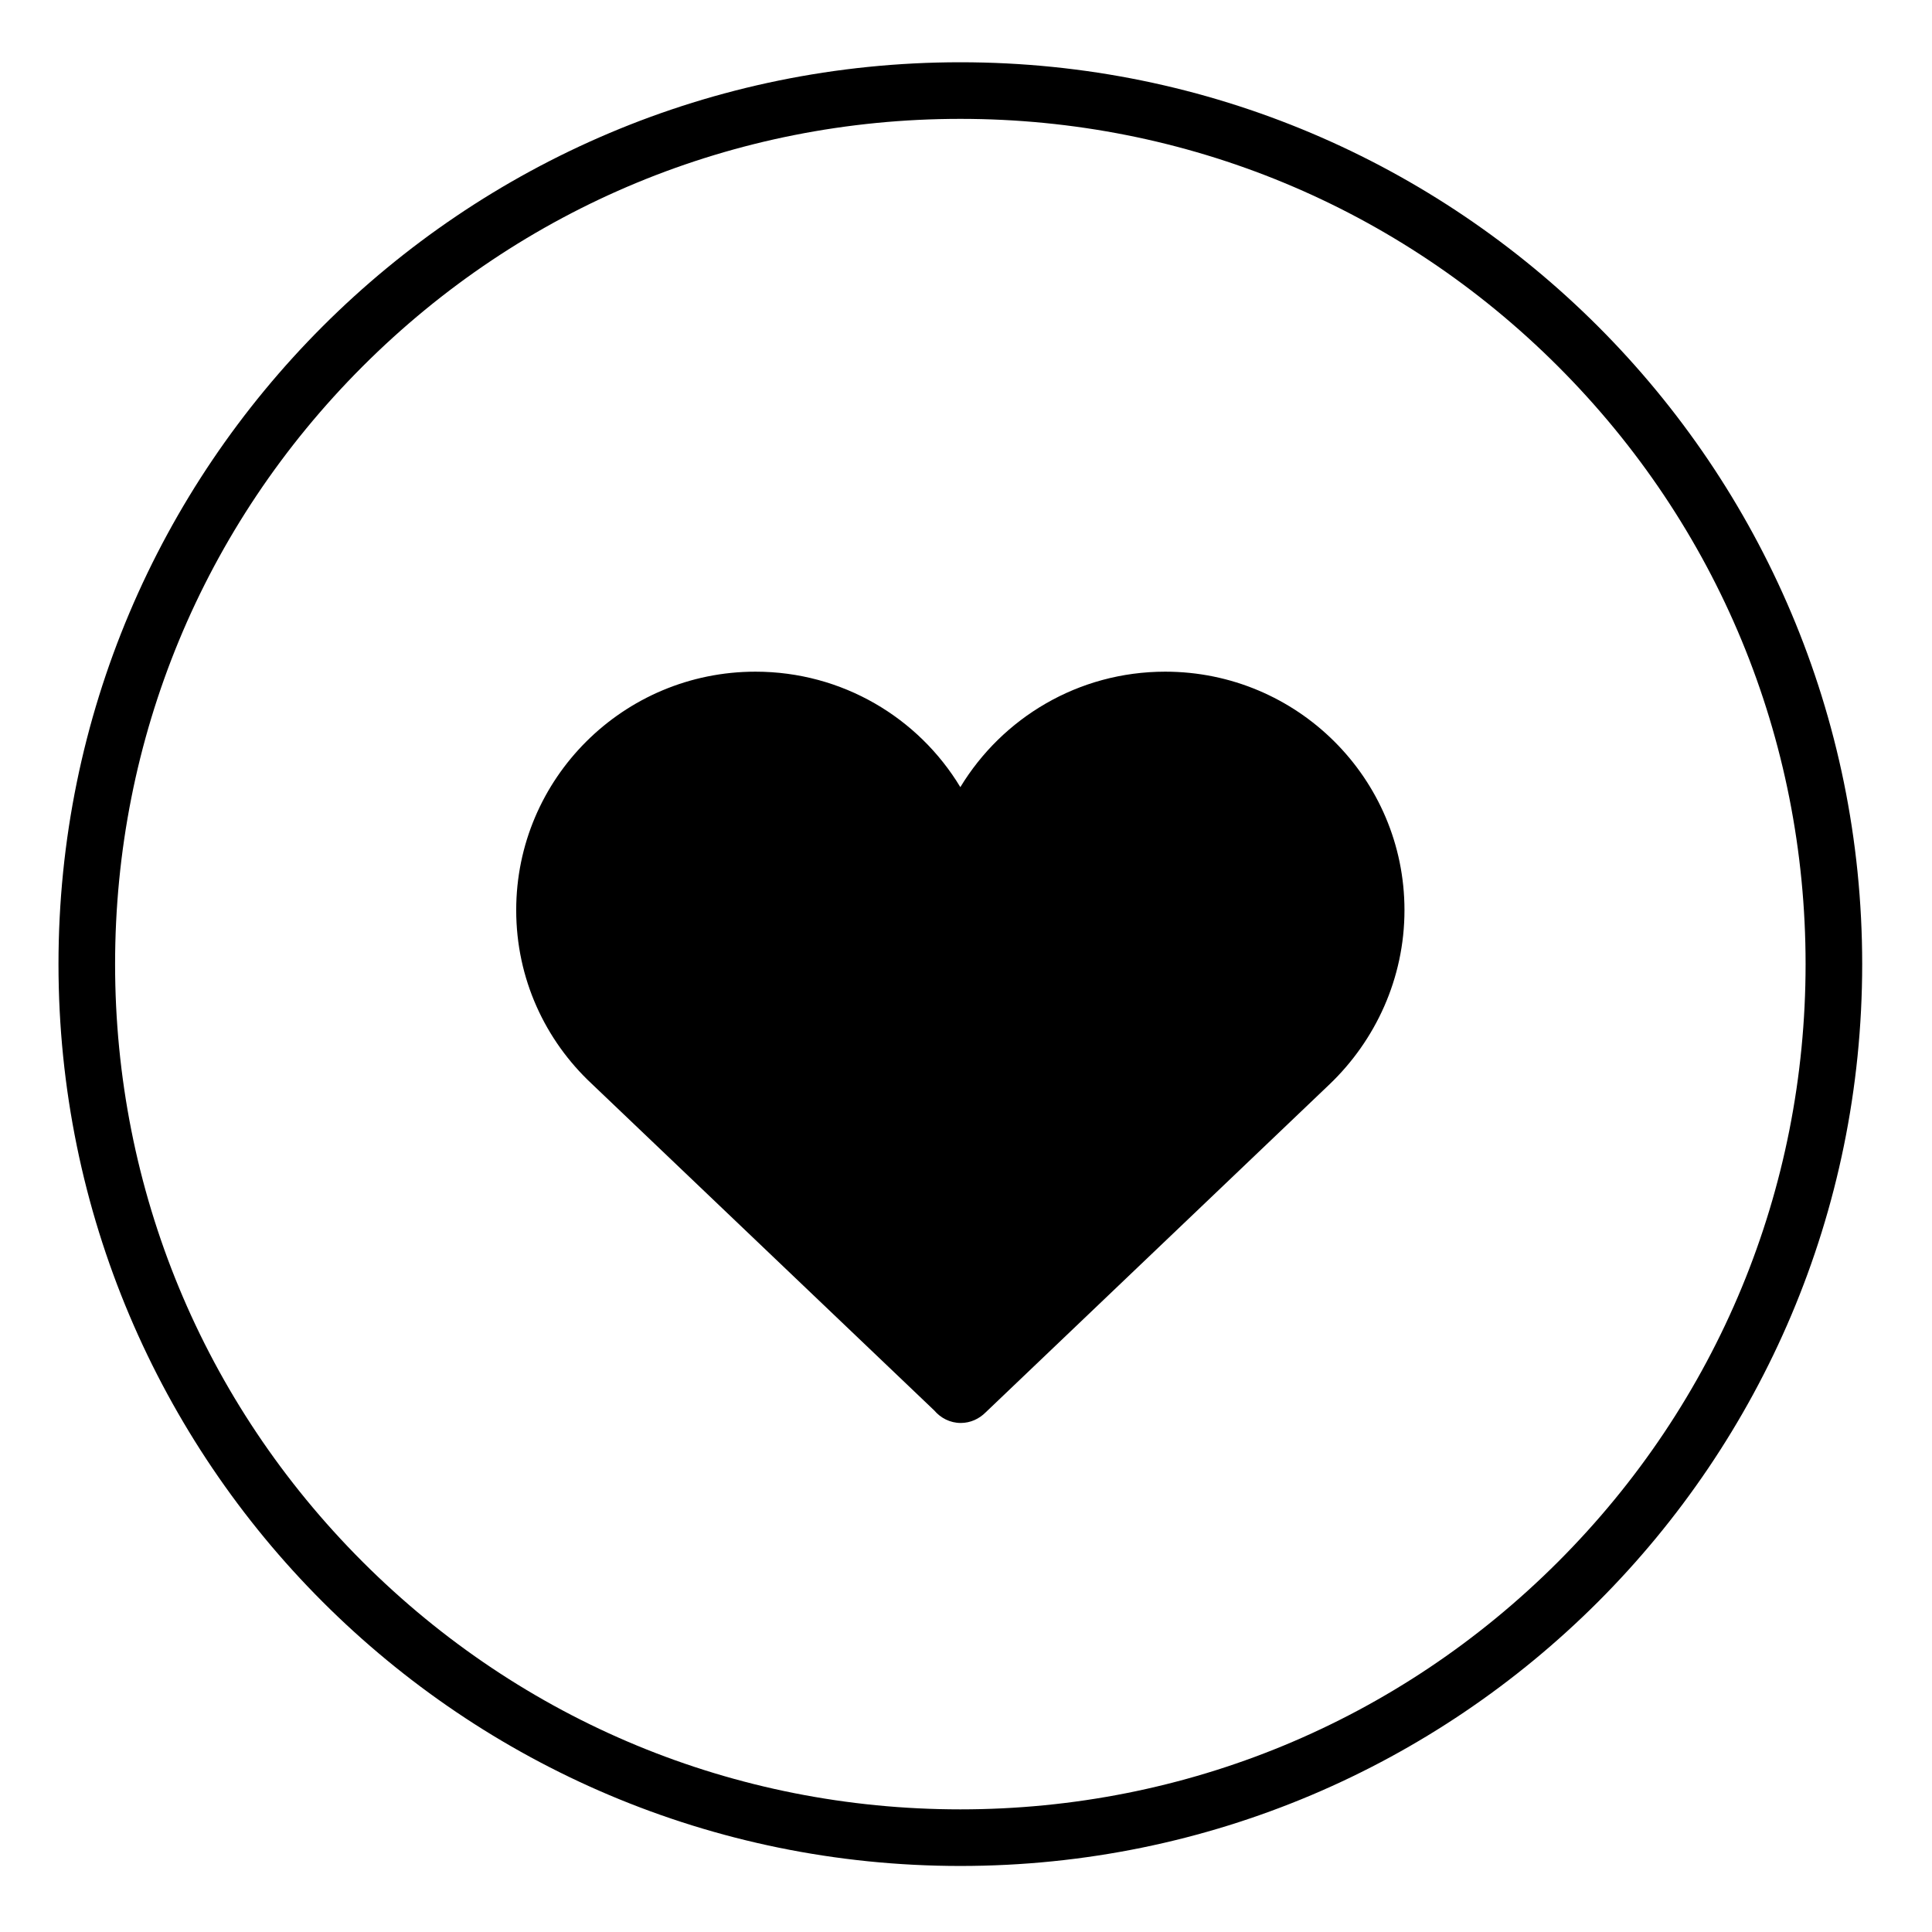
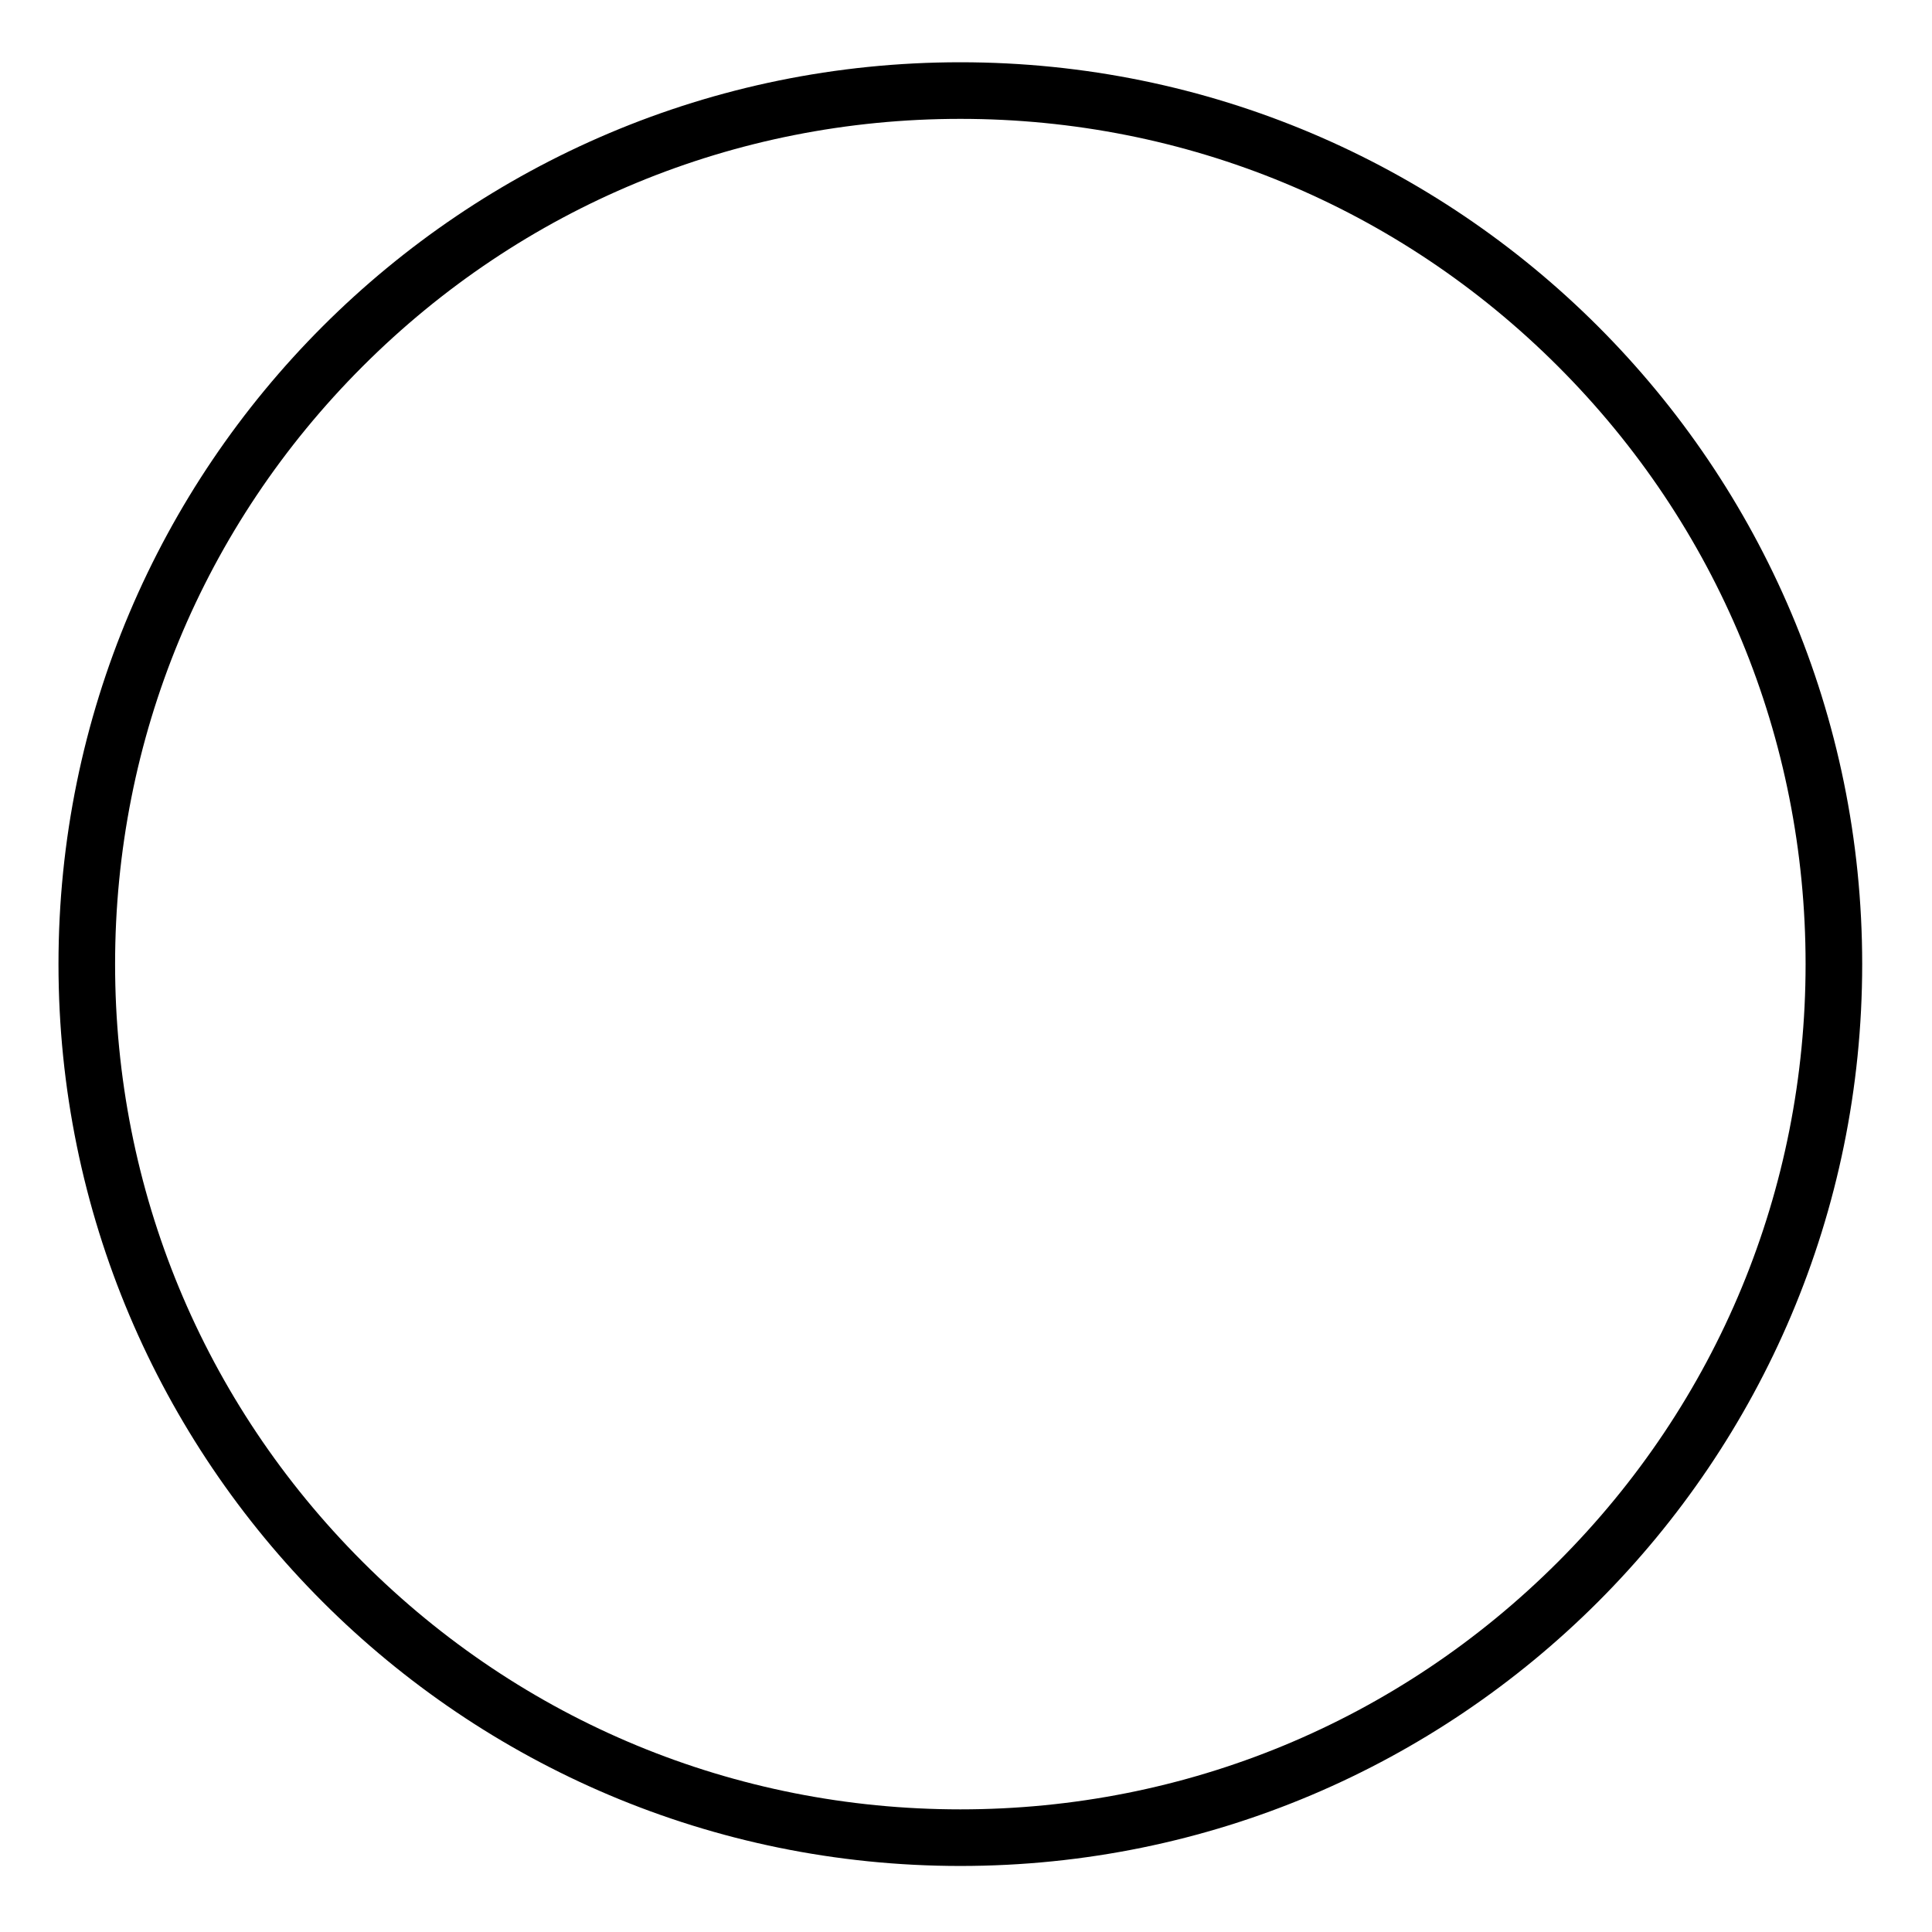
<svg xmlns="http://www.w3.org/2000/svg" version="1.1" id="Layer_1" x="0px" y="0px" viewBox="0 0 512 512" enable-background="new 0 0 512 512" xml:space="preserve">
  <path d="M254.5,16.5c-132,0-239,107-239,239s107,239,239,239s239-107,239-239S386.5,16.5,254.5,16.5z M412.9,413.9  c-42.3,42.3-98.6,65.6-158.4,65.6s-116.1-23.3-158.4-65.6s-65.6-98.6-65.6-158.4S53.8,139.4,96.1,97.1s98.6-65.6,158.4-65.6  s116.1,23.3,158.4,65.6s65.6,98.6,65.6,158.4S455.2,371.6,412.9,413.9z" />
  <g id="Livello_82">
-     <path d="M372.2,241.2c0-34.9-28.4-63.2-63.4-63.2c-23.1,0-43.2,12.3-54.3,30.6c-11.1-18.4-31.3-30.6-54.3-30.6   c-35,0-63.4,28.3-63.4,63.2c0,18.2,7.7,34.5,20,46h0l90.8,86.6c1.7,2,4.2,3.3,7,3.3c2.6,0,4.9-1.1,6.6-2.8l91.2-87h0   C364.5,275.7,372.2,259.3,372.2,241.2" />
-   </g>
+     </g>
  <g id="Livello_1_1_">
</g>
</svg>